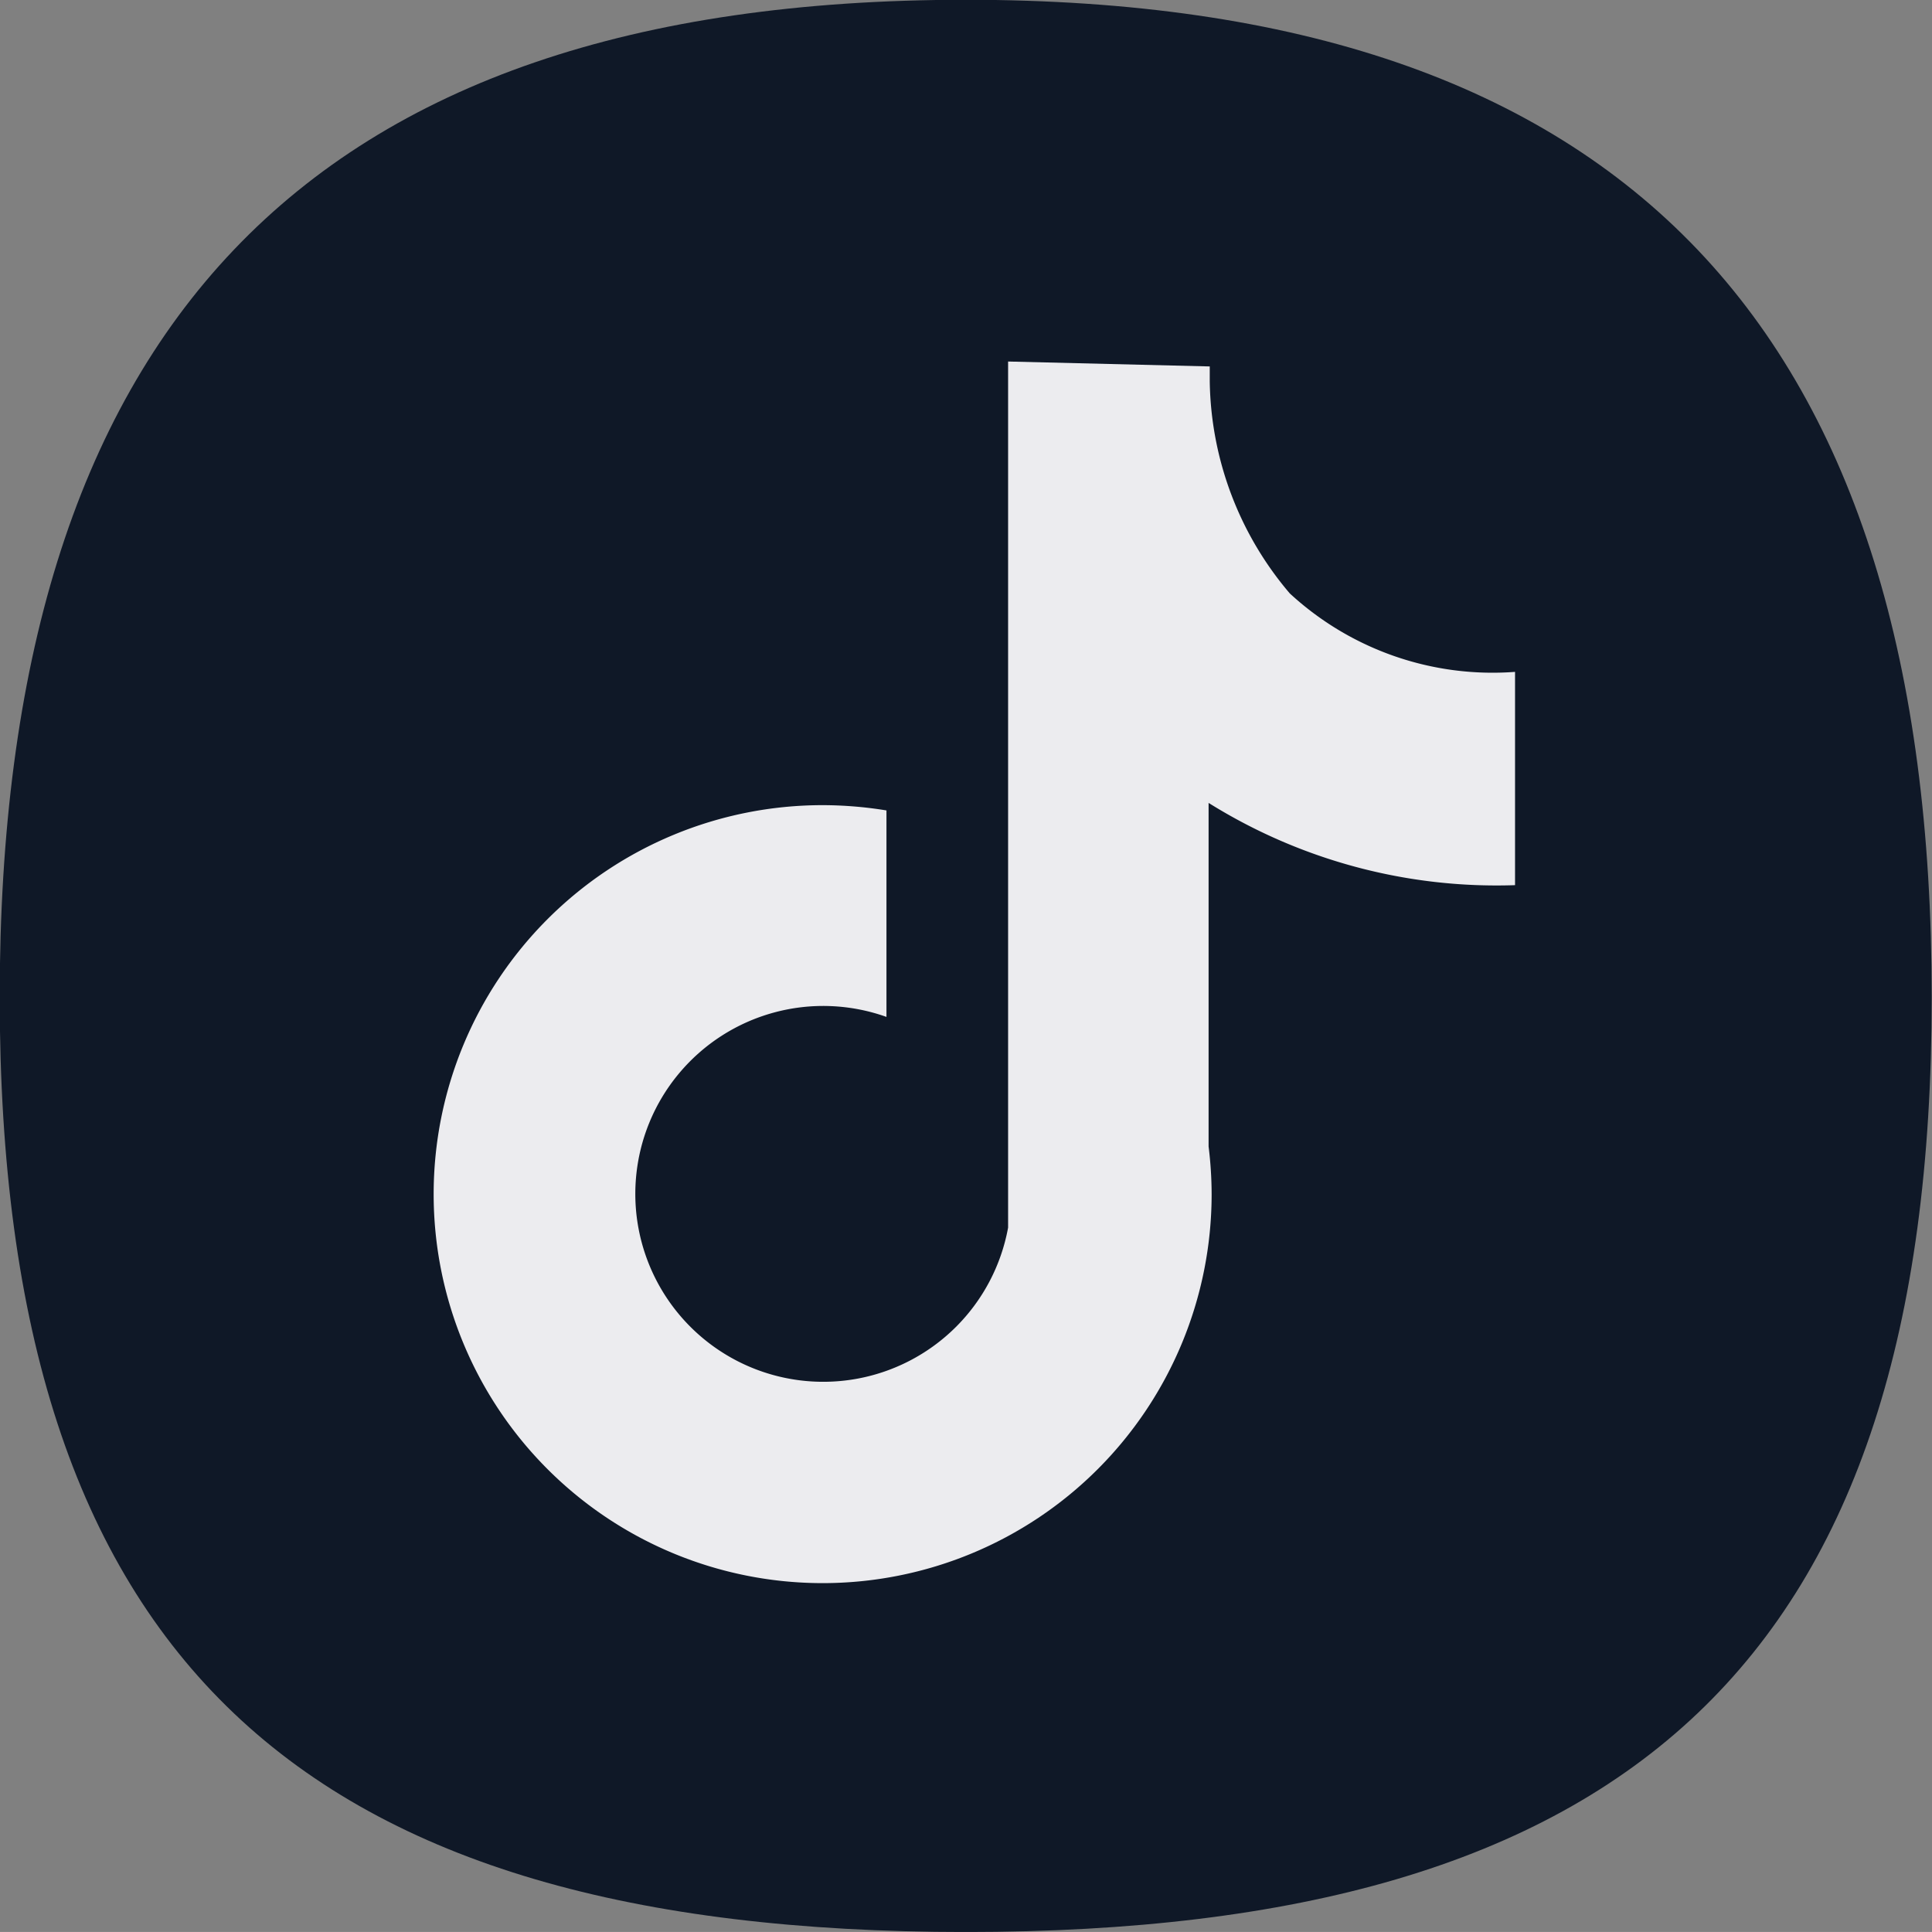
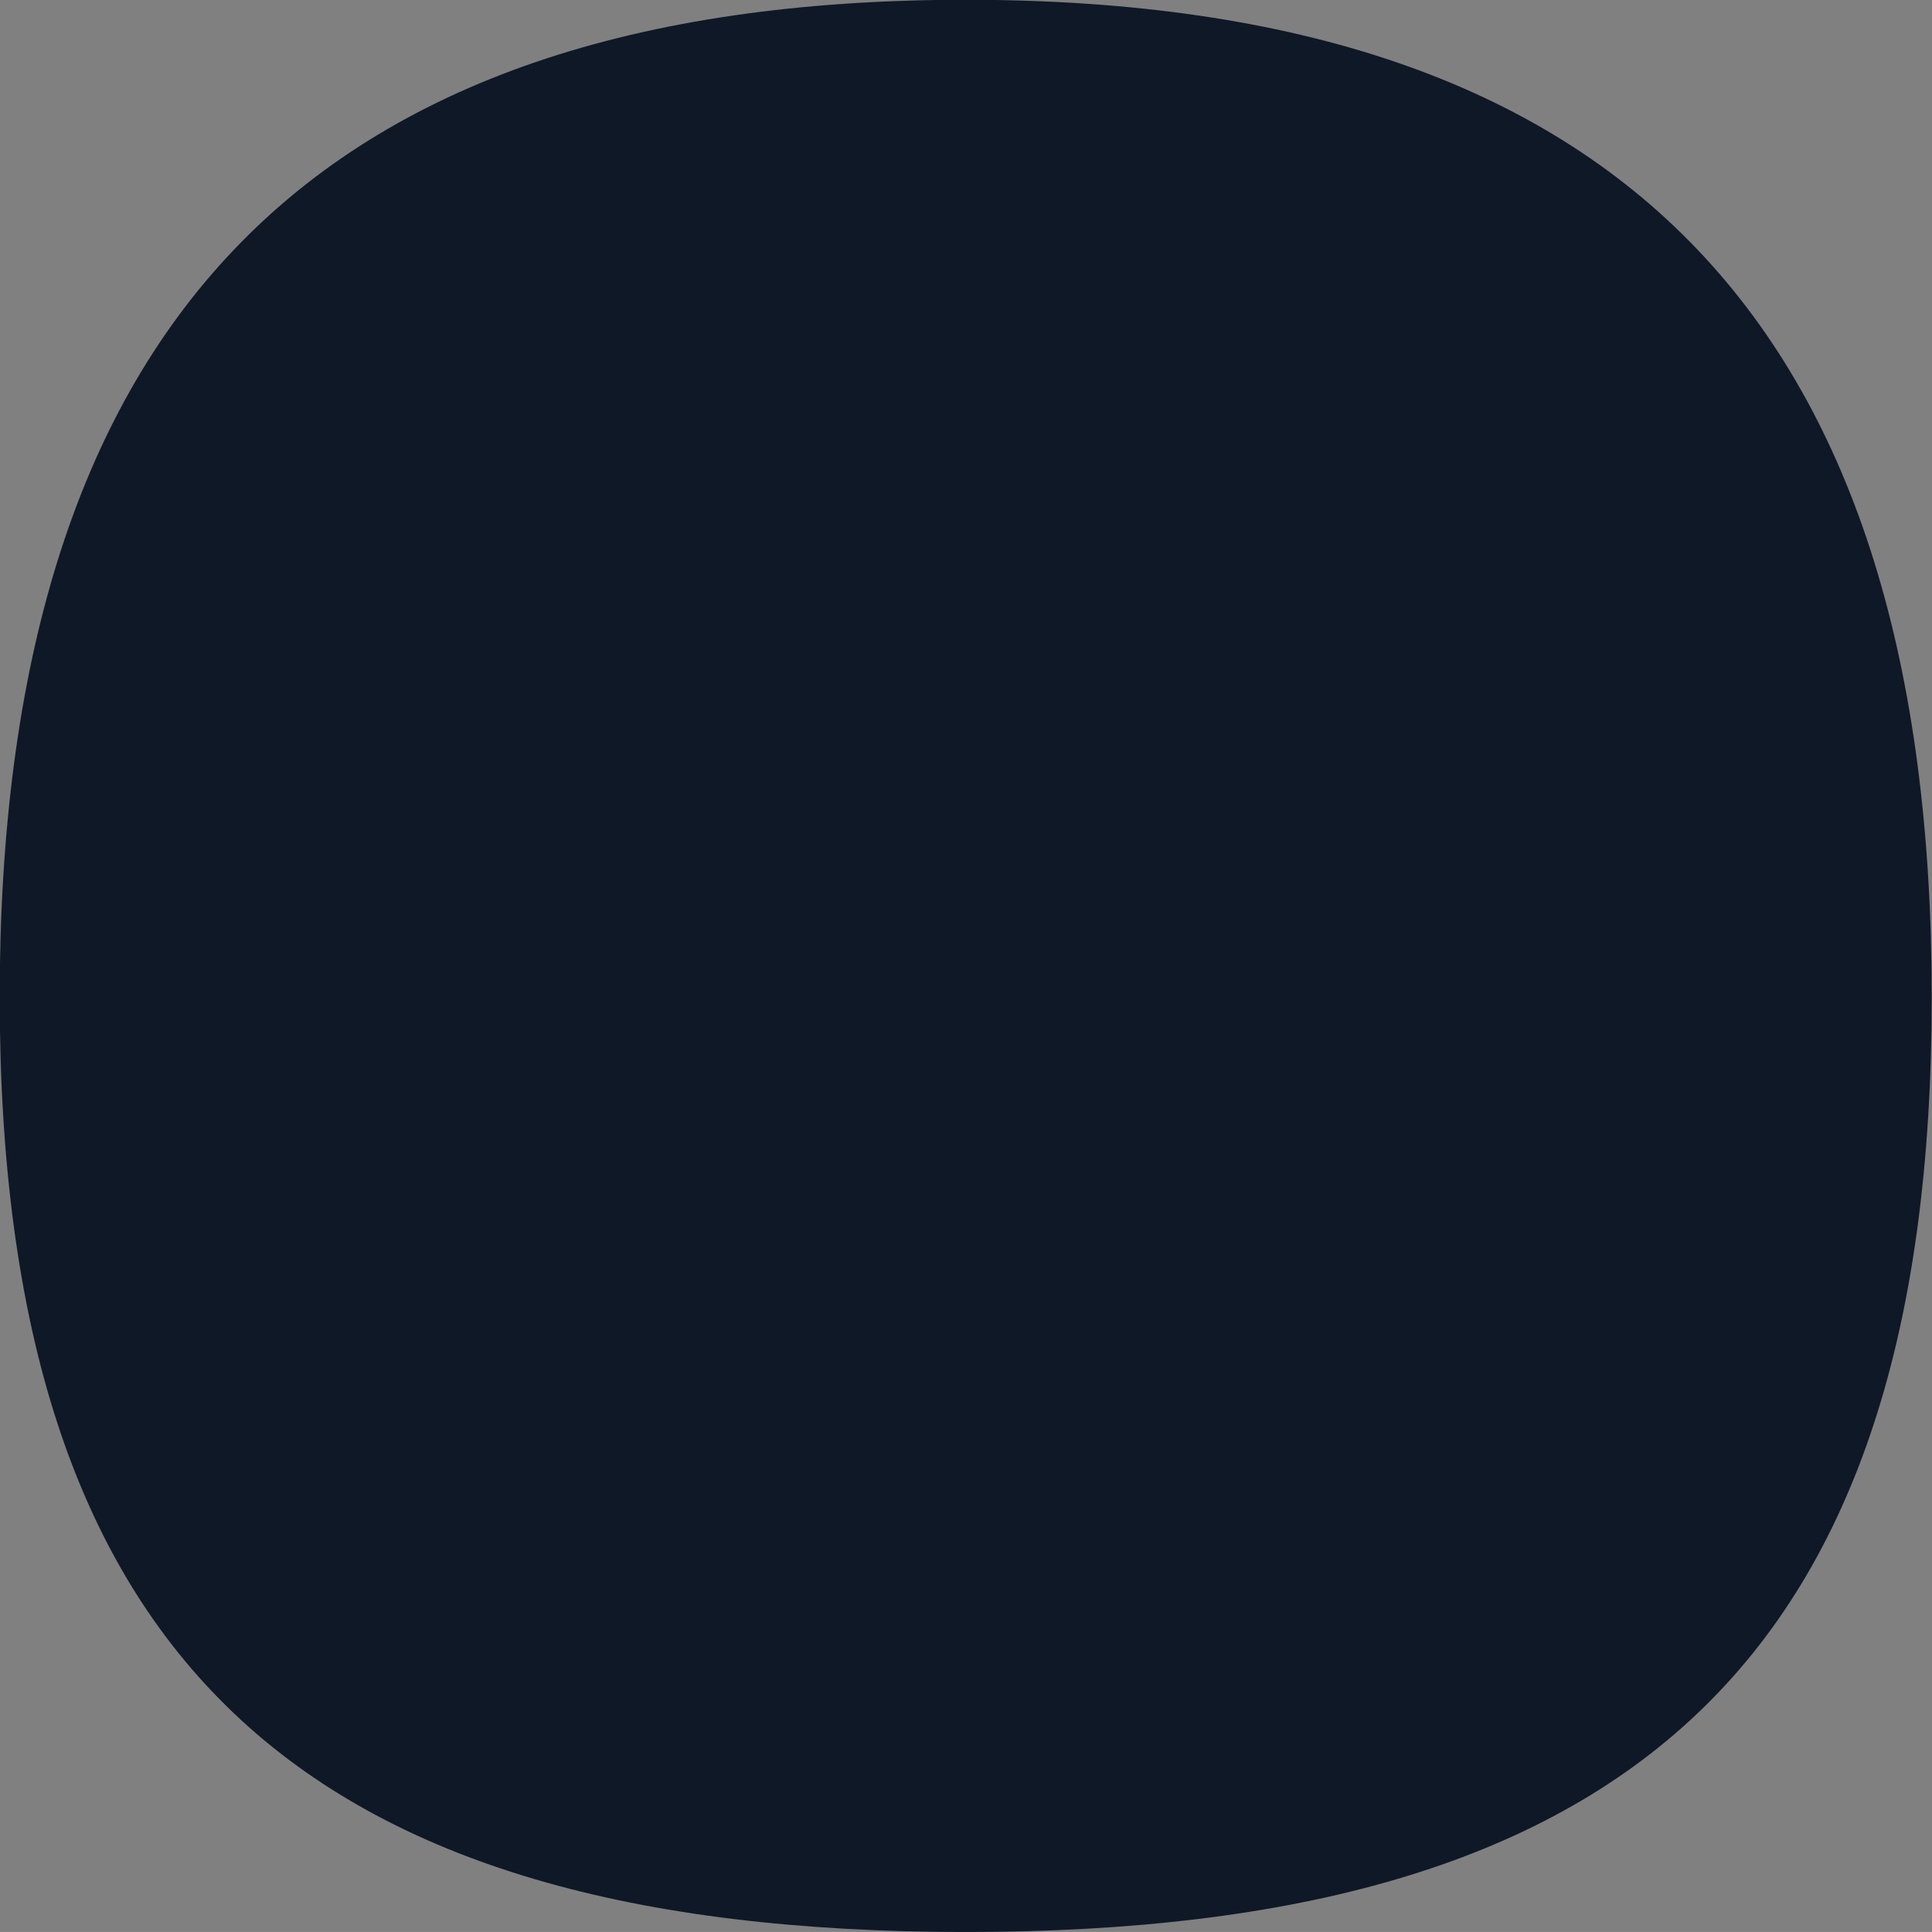
<svg xmlns="http://www.w3.org/2000/svg" id="Tik_Tok" data-name="Tik Tok" width="26.731" height="26.73" viewBox="0 0 26.731 26.73">
  <rect x="0" y="0" width="26.731" height="26.73" fill="#808080" stroke="none" />
  <g id="Instagram" transform="translate(0)">
    <path id="Caminho_11" data-name="Caminho 11" d="M217.4,1716.75c0,9.179-4.187,12.934-13.365,12.934s-13.366-3.755-13.366-12.934,4.187-13.8,13.366-13.8,13.365,4.619,13.365,13.8" transform="translate(-190.673 -1702.953)" fill="#0f1827" />
  </g>
-   <path id="tiktok" d="M24.562,14.977V12.026a4.136,4.136,0,0,1-3.117-1.086,4.624,4.624,0,0,1-1.107-2.93V7.8l-2.79-.068V19.715A2.6,2.6,0,1,1,15.865,16.8V13.943a5.528,5.528,0,0,0-.883-.073,5.382,5.382,0,1,0,5.382,5.382,5.485,5.485,0,0,0-.042-.66V13.839A7.522,7.522,0,0,0,24.562,14.977Z" transform="translate(-3.6 -2.73)" fill="#ececef" />
</svg>